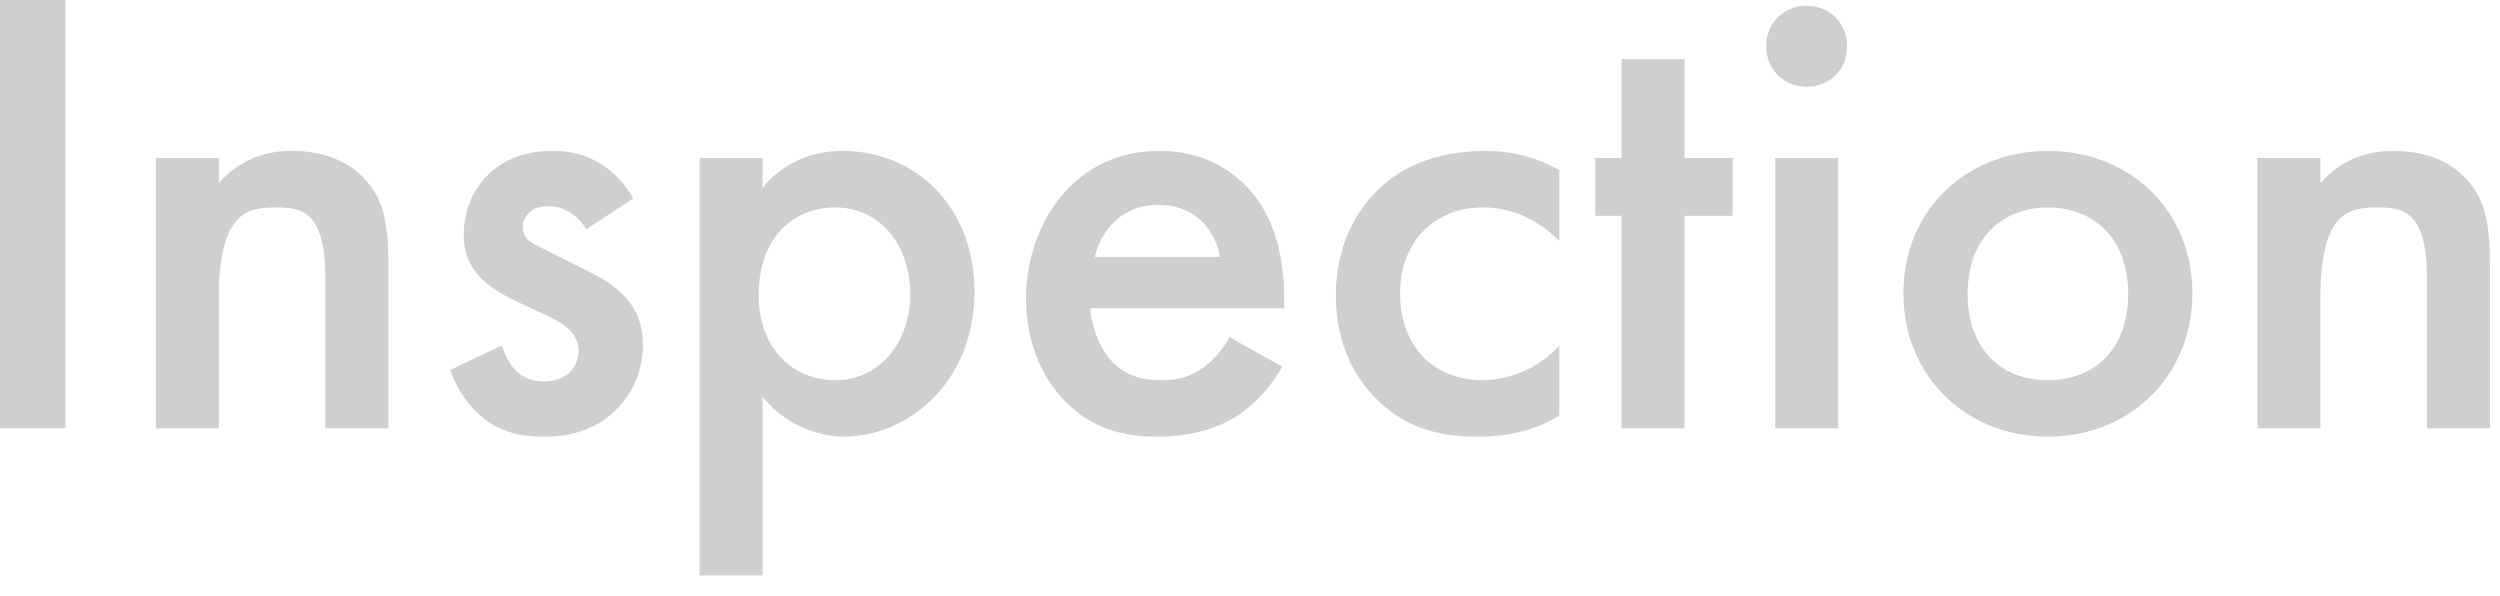
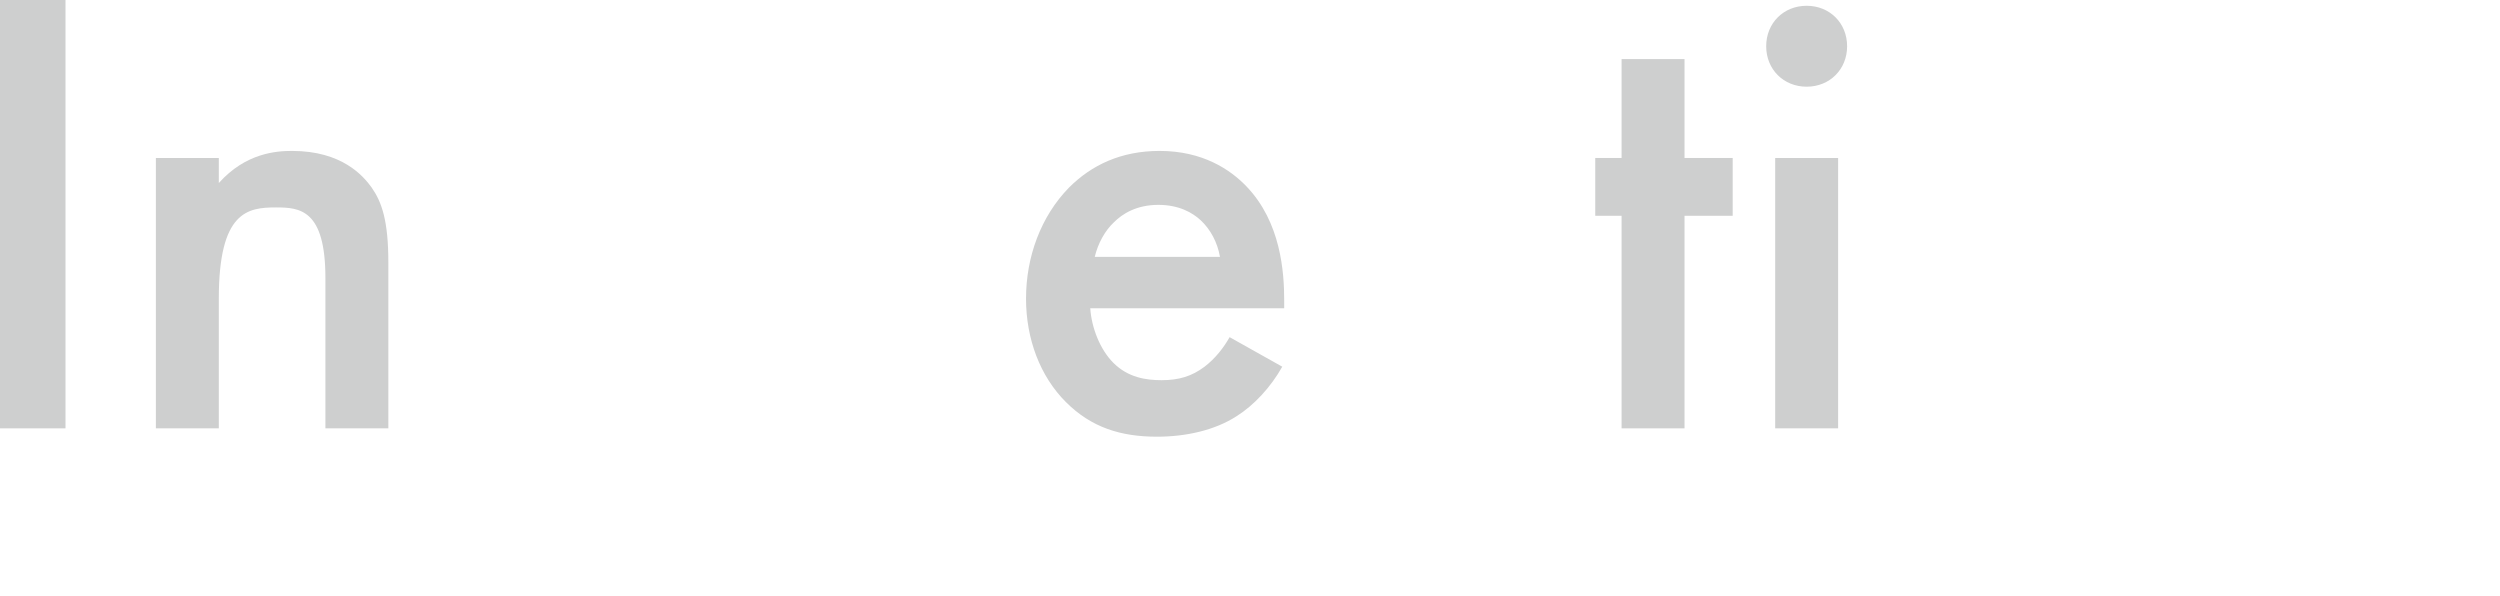
<svg xmlns="http://www.w3.org/2000/svg" width="109" height="26" viewBox="0 0 109 26" fill="none">
-   <path d="M98.425 18.676V6.888H101.169V7.98C102.345 6.664 103.689 6.58 104.361 6.58C106.545 6.58 107.469 7.672 107.833 8.176C108.281 8.82 108.561 9.632 108.561 11.452V18.676H105.817V12.124C105.817 9.128 104.697 9.044 103.661 9.044C102.429 9.044 101.169 9.212 101.169 13.02V18.676H98.425Z" fill="#CECFCF" />
-   <path d="M89.289 6.58C92.845 6.58 95.589 9.156 95.589 12.796C95.589 16.408 92.845 19.04 89.289 19.04C85.733 19.04 82.989 16.408 82.989 12.796C82.989 9.156 85.733 6.58 89.289 6.58ZM89.289 16.576C91.445 16.576 92.789 15.092 92.789 12.824C92.789 10.136 91.025 9.044 89.289 9.044C87.553 9.044 85.789 10.136 85.789 12.824C85.789 15.092 87.133 16.576 89.289 16.576Z" fill="#CECFCF" />
  <path d="M77.398 6.888H80.142V18.676H77.398V6.888ZM77.006 2.016C77.006 1.008 77.762 0.252 78.77 0.252C79.778 0.252 80.534 1.008 80.534 2.016C80.534 3.024 79.778 3.78 78.77 3.78C77.762 3.78 77.006 3.024 77.006 2.016Z" fill="#CECFCF" />
  <path d="M75.545 9.408H73.445V18.676H70.701V9.408H69.553V6.888H70.701V2.576H73.445V6.888H75.545V9.408Z" fill="#CECFCF" />
-   <path d="M67.987 7.42V10.5C66.727 9.268 65.495 9.044 64.655 9.044C63.367 9.044 62.555 9.576 62.051 10.08C61.547 10.584 61.043 11.48 61.043 12.796C61.043 14.168 61.575 15.092 62.107 15.624C62.723 16.212 63.591 16.576 64.599 16.576C65.719 16.576 67.035 16.128 67.987 15.064V18.116C67.315 18.536 66.223 19.04 64.403 19.04C62.443 19.04 61.043 18.48 59.923 17.304C59.083 16.436 58.243 15.036 58.243 12.88C58.243 10.668 59.167 9.184 60.035 8.316C60.959 7.392 62.443 6.58 64.767 6.58C65.663 6.58 66.727 6.72 67.987 7.42Z" fill="#CECFCF" />
  <path d="M53.611 14.7L55.907 15.988C55.403 16.884 54.675 17.668 53.919 18.144C52.967 18.76 51.707 19.04 50.447 19.04C48.879 19.04 47.591 18.648 46.471 17.528C45.351 16.408 44.735 14.784 44.735 13.02C44.735 11.2 45.379 9.436 46.611 8.176C47.591 7.196 48.879 6.58 50.559 6.58C52.435 6.58 53.639 7.392 54.339 8.12C55.851 9.688 55.991 11.872 55.991 13.104V13.44H47.535C47.591 14.28 47.955 15.232 48.543 15.82C49.187 16.464 49.971 16.576 50.643 16.576C51.399 16.576 51.959 16.408 52.519 15.988C52.995 15.624 53.359 15.148 53.611 14.7ZM47.731 11.2H53.191C53.079 10.556 52.771 9.996 52.351 9.604C51.987 9.268 51.399 8.932 50.503 8.932C49.551 8.932 48.935 9.324 48.571 9.688C48.179 10.052 47.871 10.612 47.731 11.2Z" fill="#CECFCF" />
-   <path d="M33.248 17.304V25.088H30.504V6.888H33.248V8.176C34.256 6.972 35.572 6.58 36.748 6.58C39.856 6.58 42.488 8.96 42.488 12.712C42.488 16.688 39.576 19.04 36.776 19.04C36.132 19.04 34.48 18.816 33.248 17.304ZM36.412 9.044C34.676 9.044 33.08 10.276 33.08 12.852C33.08 15.316 34.676 16.576 36.412 16.576C38.4 16.576 39.688 14.868 39.688 12.824C39.688 10.724 38.4 9.044 36.412 9.044Z" fill="#CECFCF" />
-   <path d="M27.61 8.652L25.566 9.996C25.286 9.548 24.754 8.988 23.886 8.988C23.494 8.988 23.214 9.128 23.046 9.296C22.906 9.436 22.794 9.66 22.794 9.912C22.794 10.22 22.934 10.416 23.186 10.584C23.354 10.696 23.522 10.752 24.11 11.06L25.51 11.76C26.126 12.068 26.714 12.376 27.162 12.852C27.806 13.496 28.03 14.224 28.03 15.036C28.03 16.1 27.638 17.024 26.994 17.724C26.07 18.732 24.922 19.04 23.69 19.04C22.934 19.04 21.982 18.928 21.142 18.284C20.47 17.78 19.91 16.968 19.63 16.128L21.87 15.064C22.01 15.456 22.262 15.96 22.514 16.184C22.682 16.352 23.074 16.632 23.718 16.632C24.138 16.632 24.586 16.492 24.838 16.24C25.062 16.016 25.23 15.652 25.23 15.316C25.23 14.98 25.118 14.7 24.866 14.42C24.53 14.084 24.138 13.888 23.69 13.692L22.682 13.216C22.15 12.964 21.506 12.656 21.058 12.208C20.442 11.62 20.218 10.976 20.218 10.22C20.218 9.268 20.582 8.344 21.198 7.7C21.73 7.14 22.626 6.58 24.082 6.58C24.922 6.58 25.594 6.748 26.266 7.196C26.658 7.448 27.19 7.896 27.61 8.652Z" fill="#CECFCF" />
  <path d="M6.796 18.676V6.888H9.54V7.98C10.716 6.664 12.06 6.58 12.732 6.58C14.916 6.58 15.84 7.672 16.204 8.176C16.652 8.82 16.932 9.632 16.932 11.452V18.676H14.188V12.124C14.188 9.128 13.068 9.044 12.032 9.044C10.8 9.044 9.54 9.212 9.54 13.02V18.676H6.796Z" fill="#CECFCF" />
  <path d="M0 0H2.856V18.676H0V0Z" fill="#CECFCF" />
</svg>